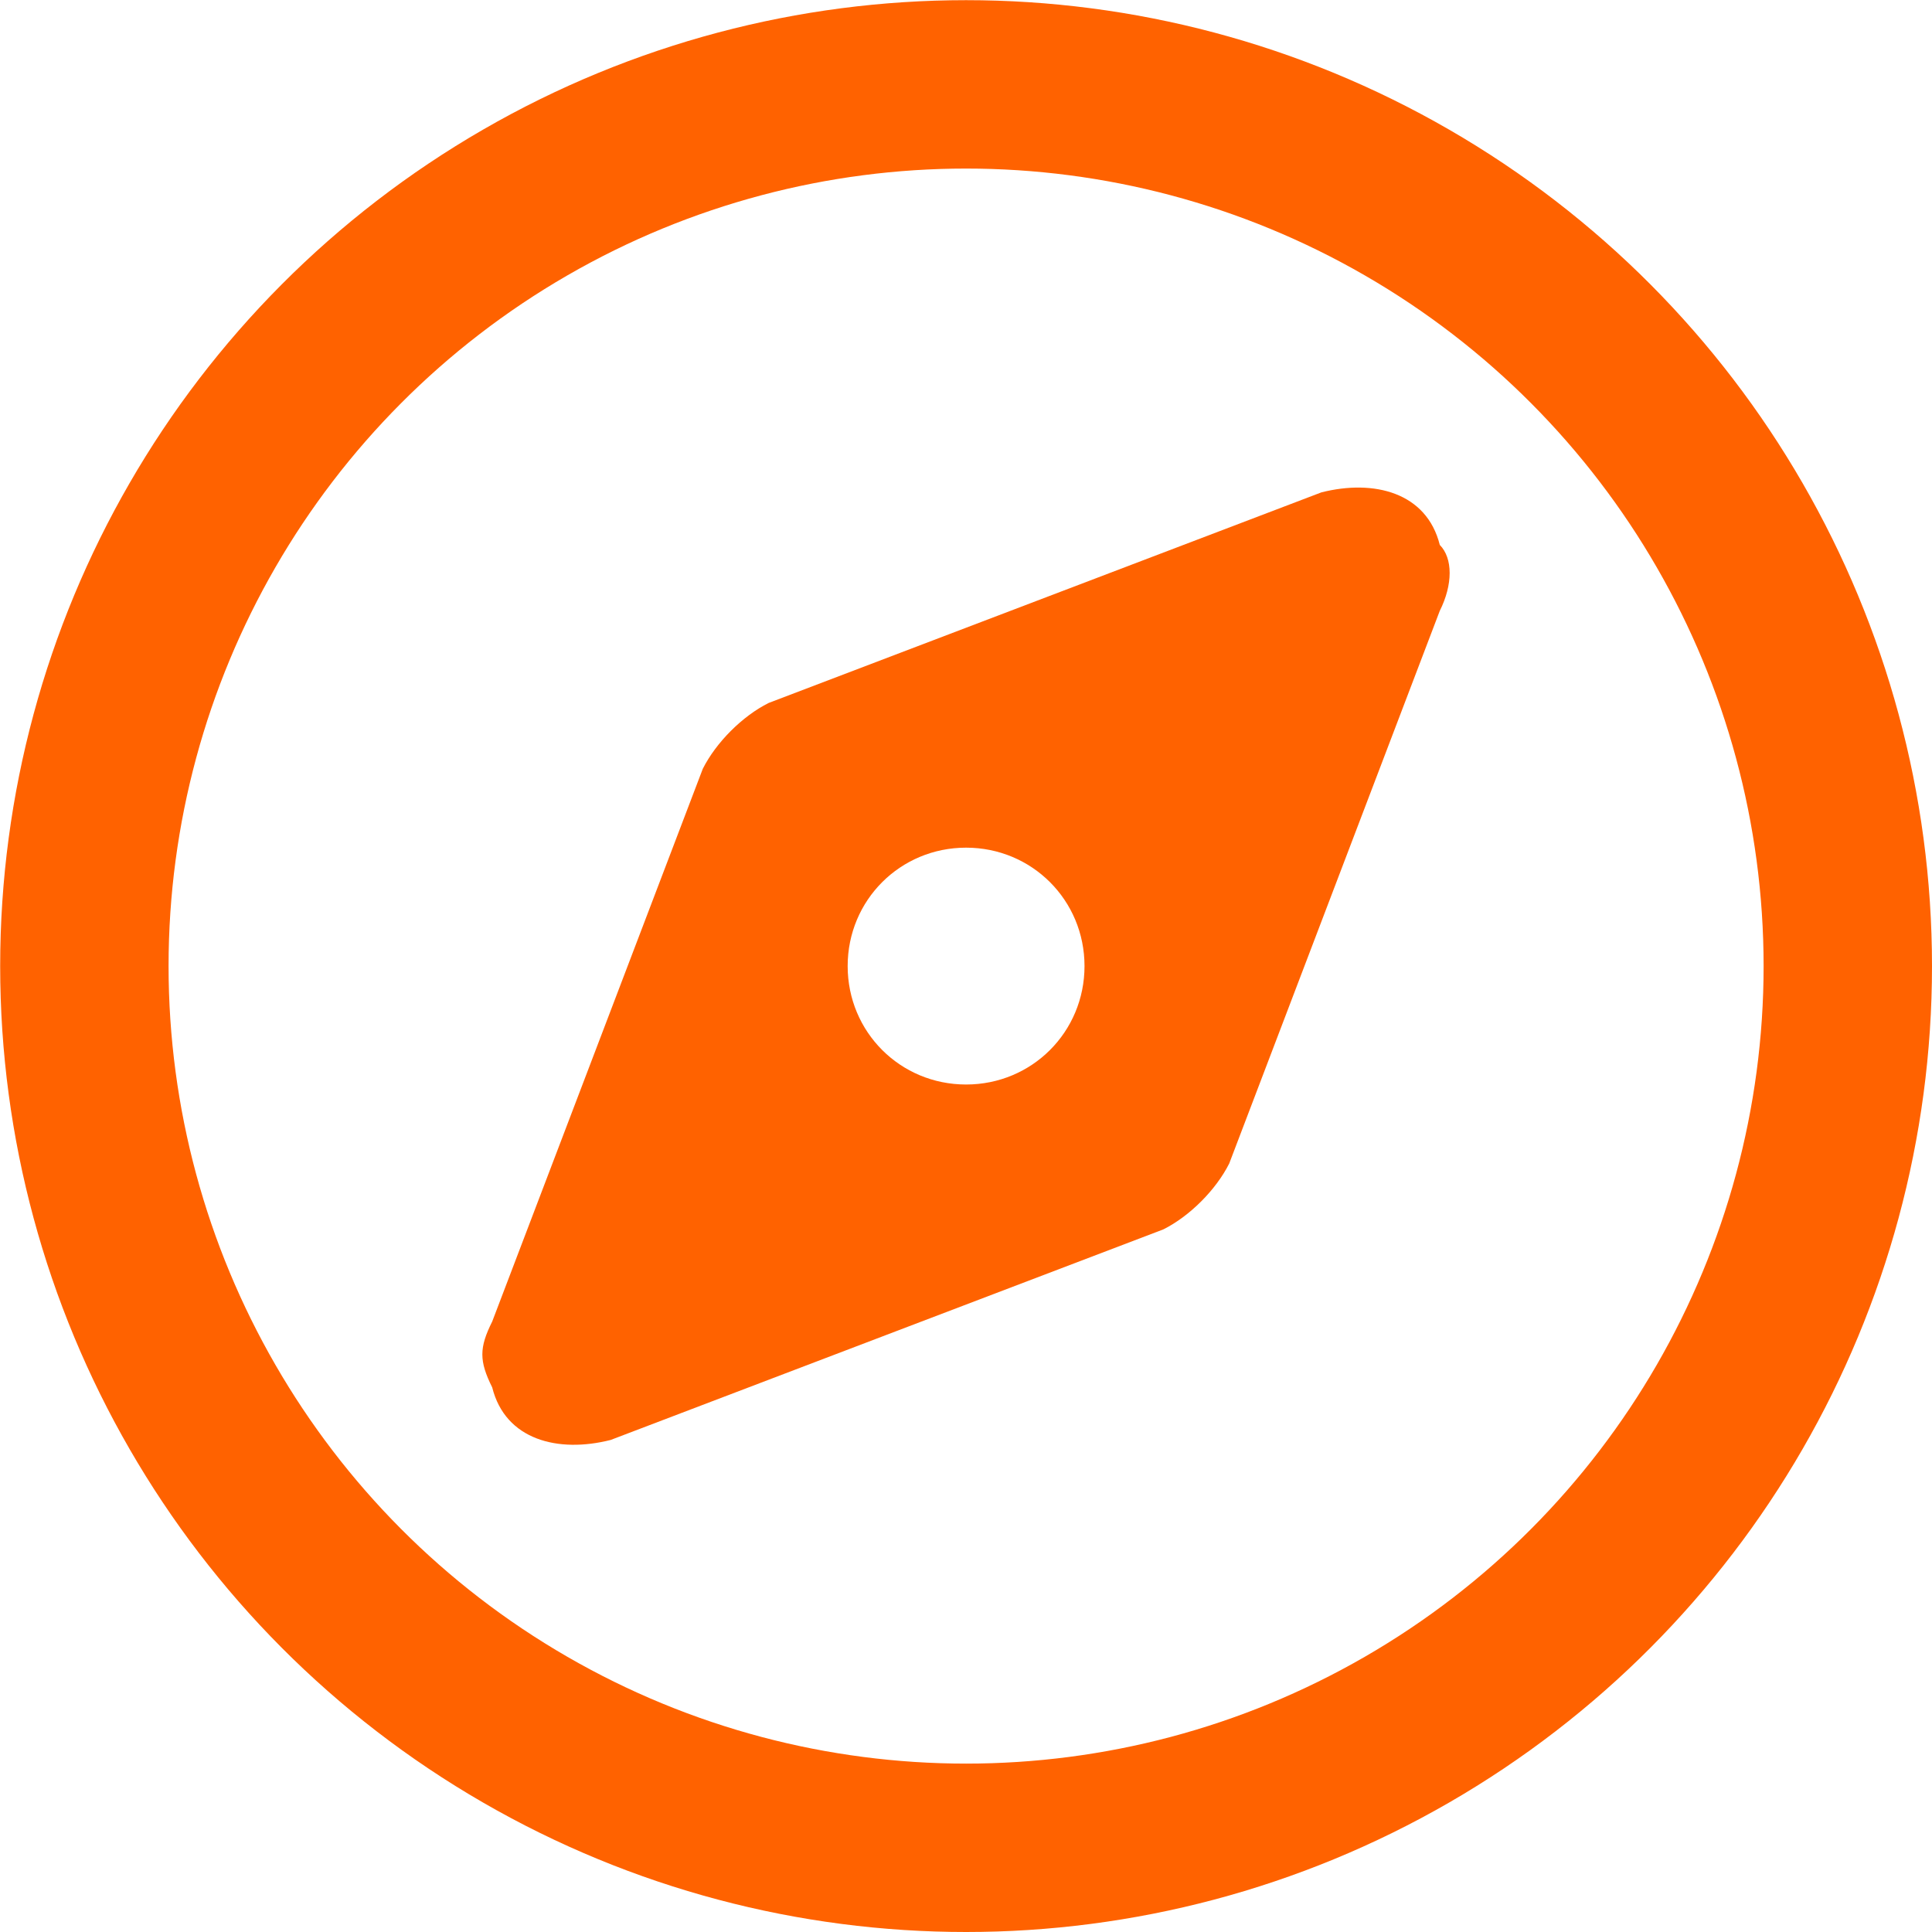
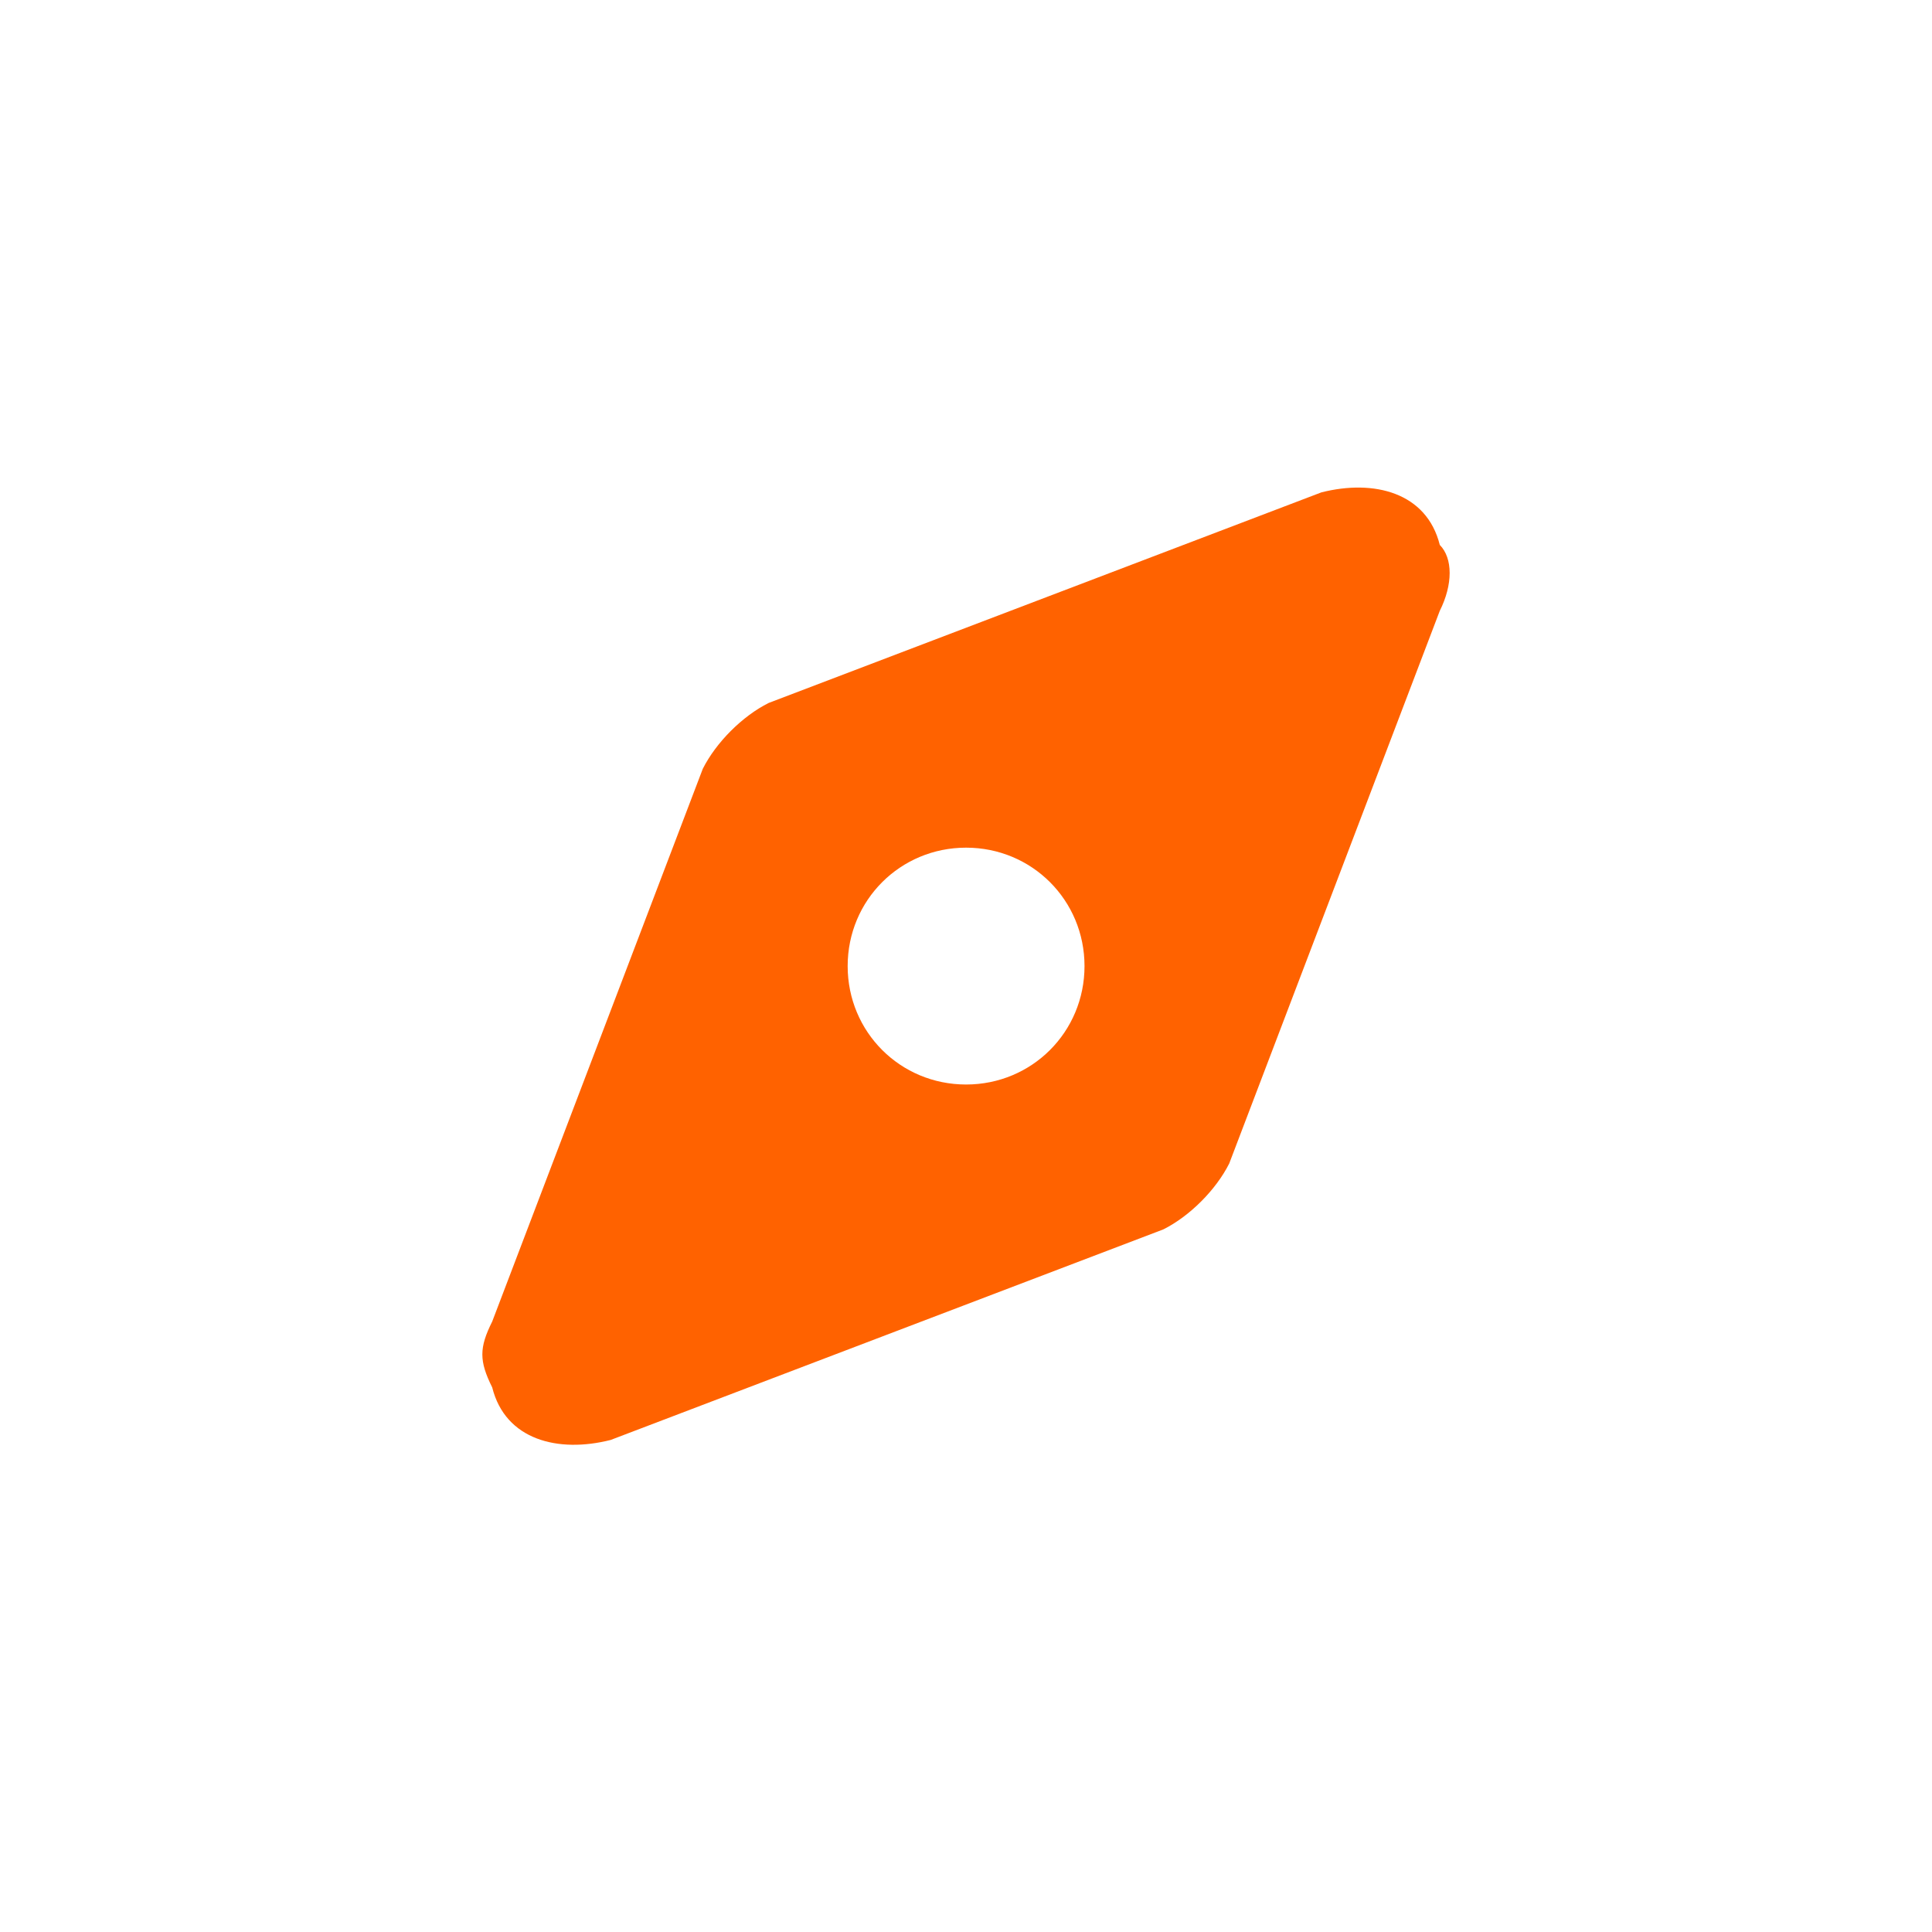
<svg xmlns="http://www.w3.org/2000/svg" id="Ebene_1" data-name="Ebene 1" viewBox="0 0 111.75 111.75">
  <defs>
    <style>
      .cls-1 {
        fill: none;
        stroke: #ff6200;
        stroke-miterlimit: 10;
        stroke-width: 9.74px;
      }

      .cls-2 {
        fill: #ff6200;
      }
    </style>
  </defs>
  <path class="cls-2" d="M83.28,31.52c-.76-3.04-3.81-3.81-6.85-3.04l-31.97,12.18c-1.52.76-3.04,2.28-3.81,3.81l-12.18,31.97c-.76,1.52-.76,2.28,0,3.81.76,3.04,3.81,3.81,6.85,3.04l31.97-12.18c1.52-.76,3.04-2.28,3.81-3.81l12.18-31.97c.76-1.52.76-3.04,0-3.81ZM55.88,62.73c-3.81,0-6.85-3.04-6.85-6.85s3.04-6.85,6.85-6.85,6.85,3.04,6.85,6.85-3.04,6.85-6.85,6.85Z" />
-   <circle class="cls-1" cx="55.88" cy="55.88" r="51" />
</svg>